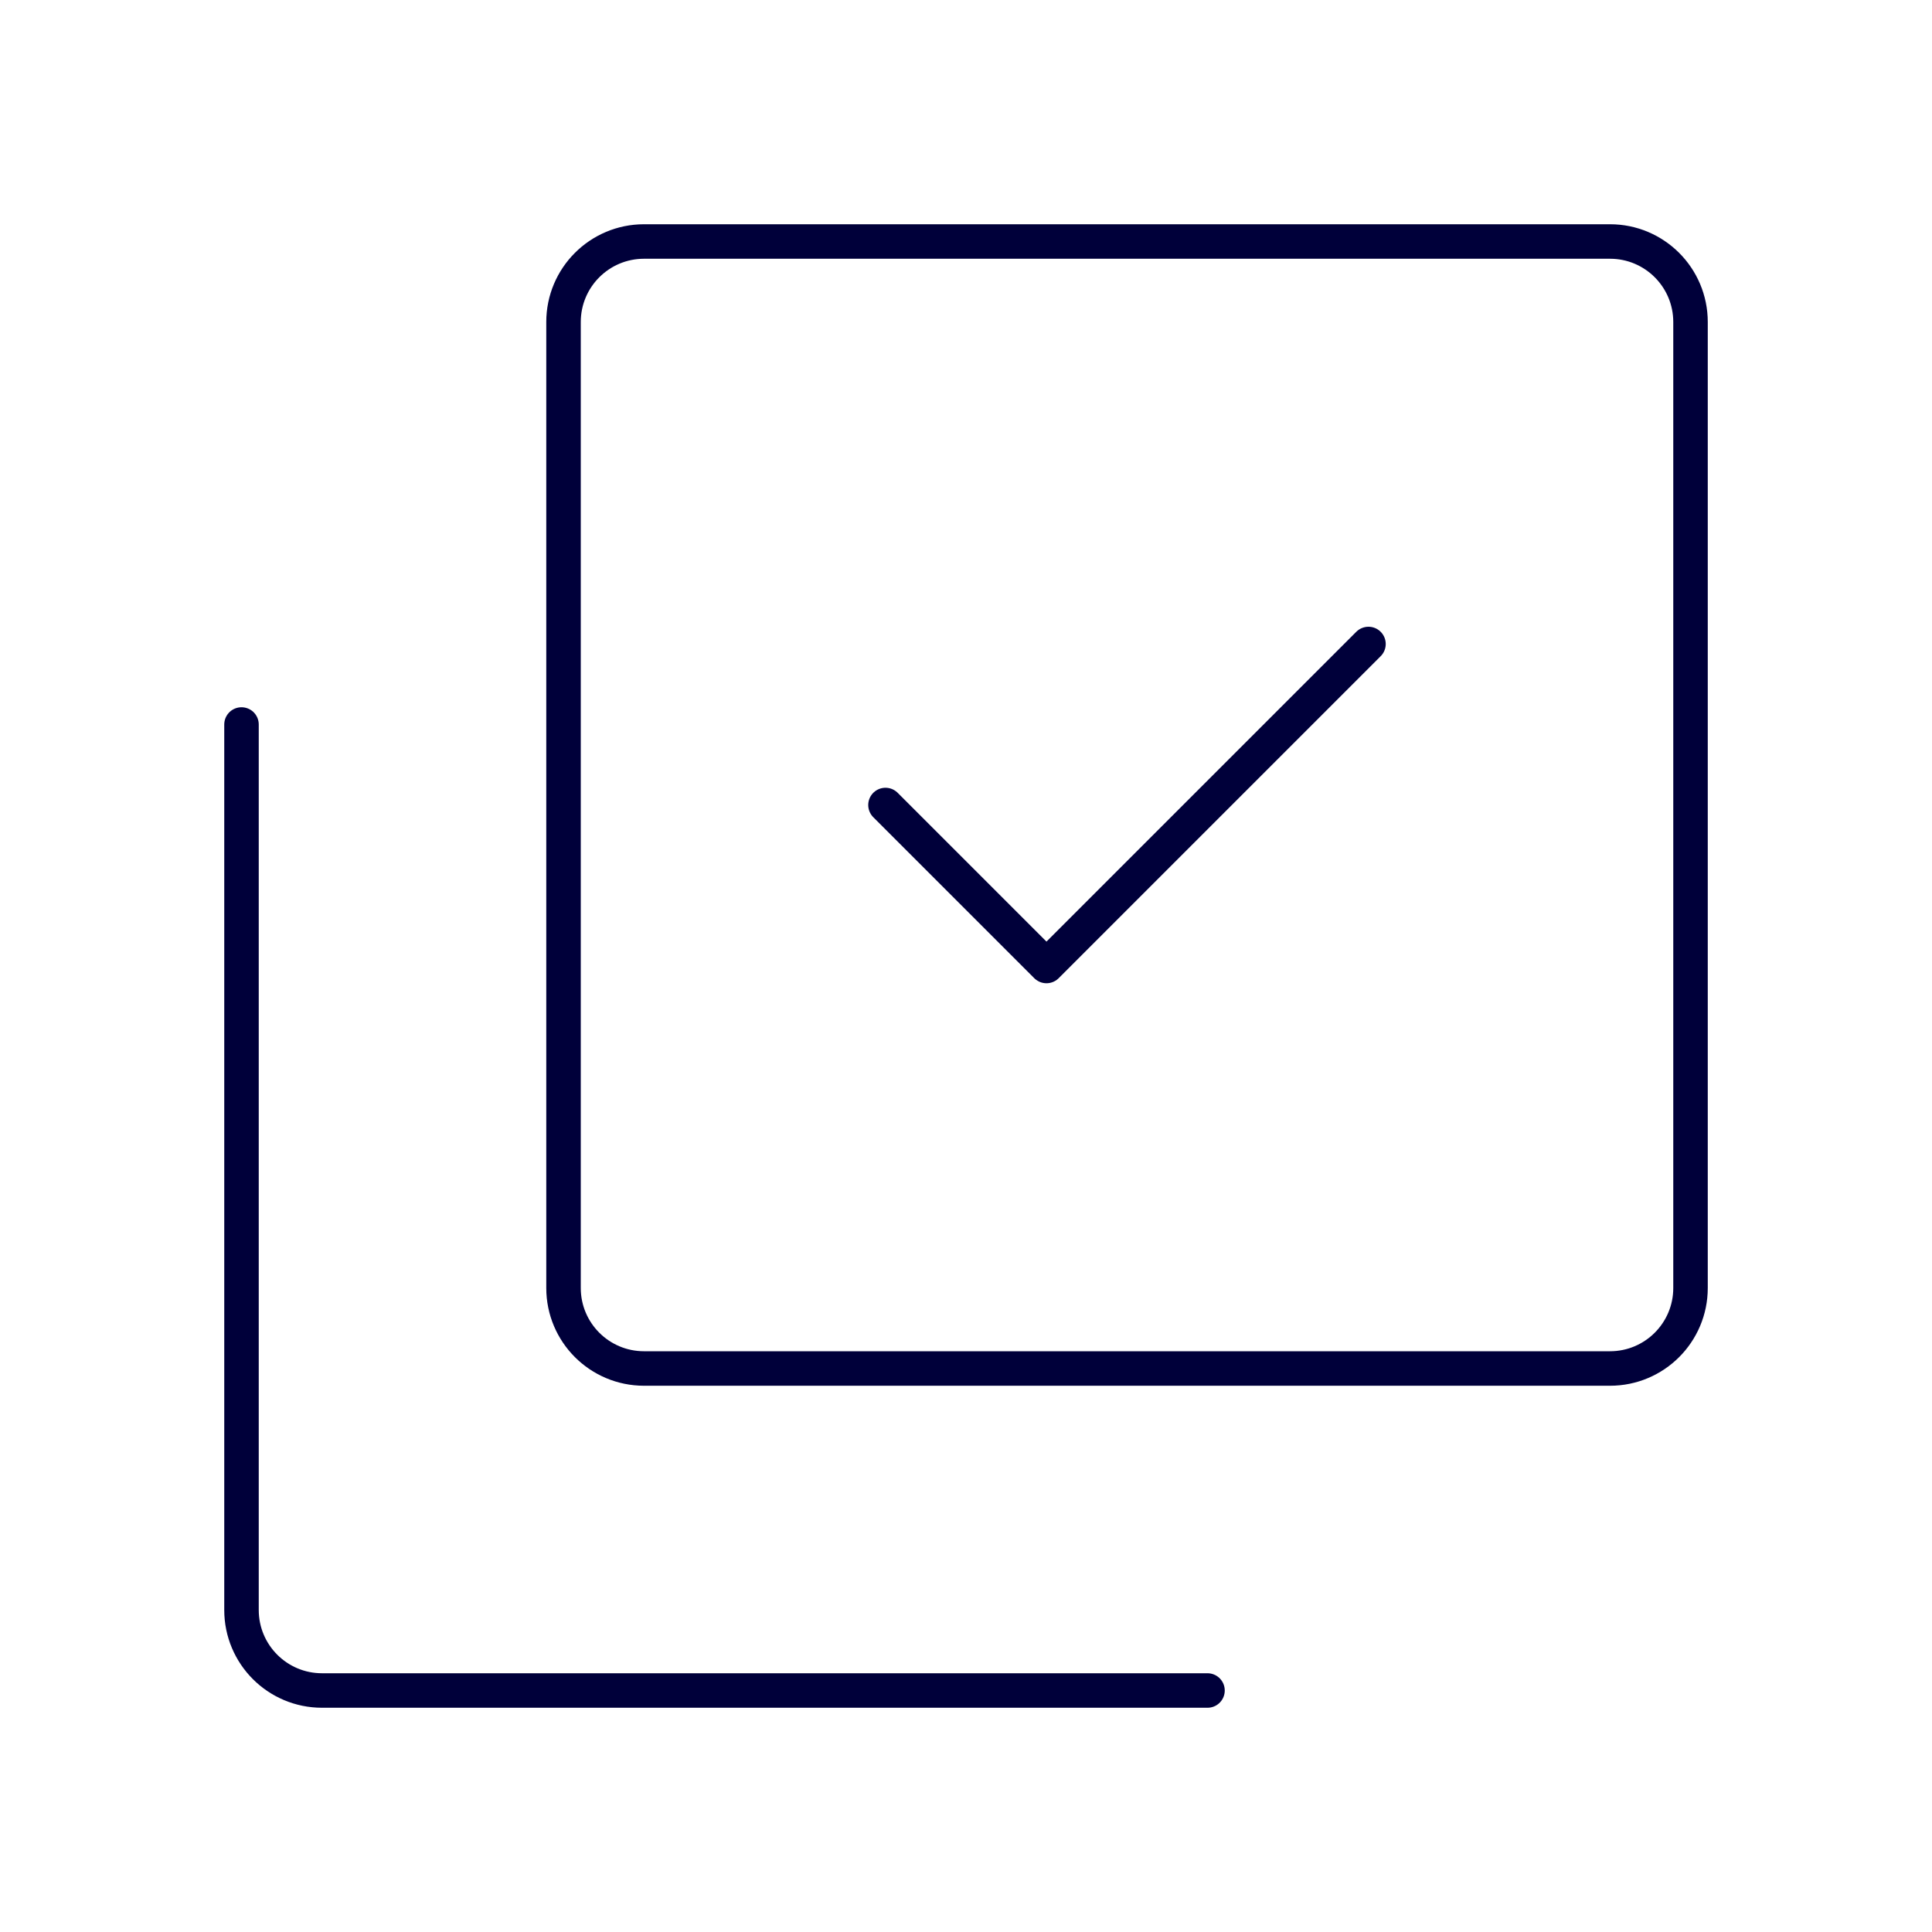
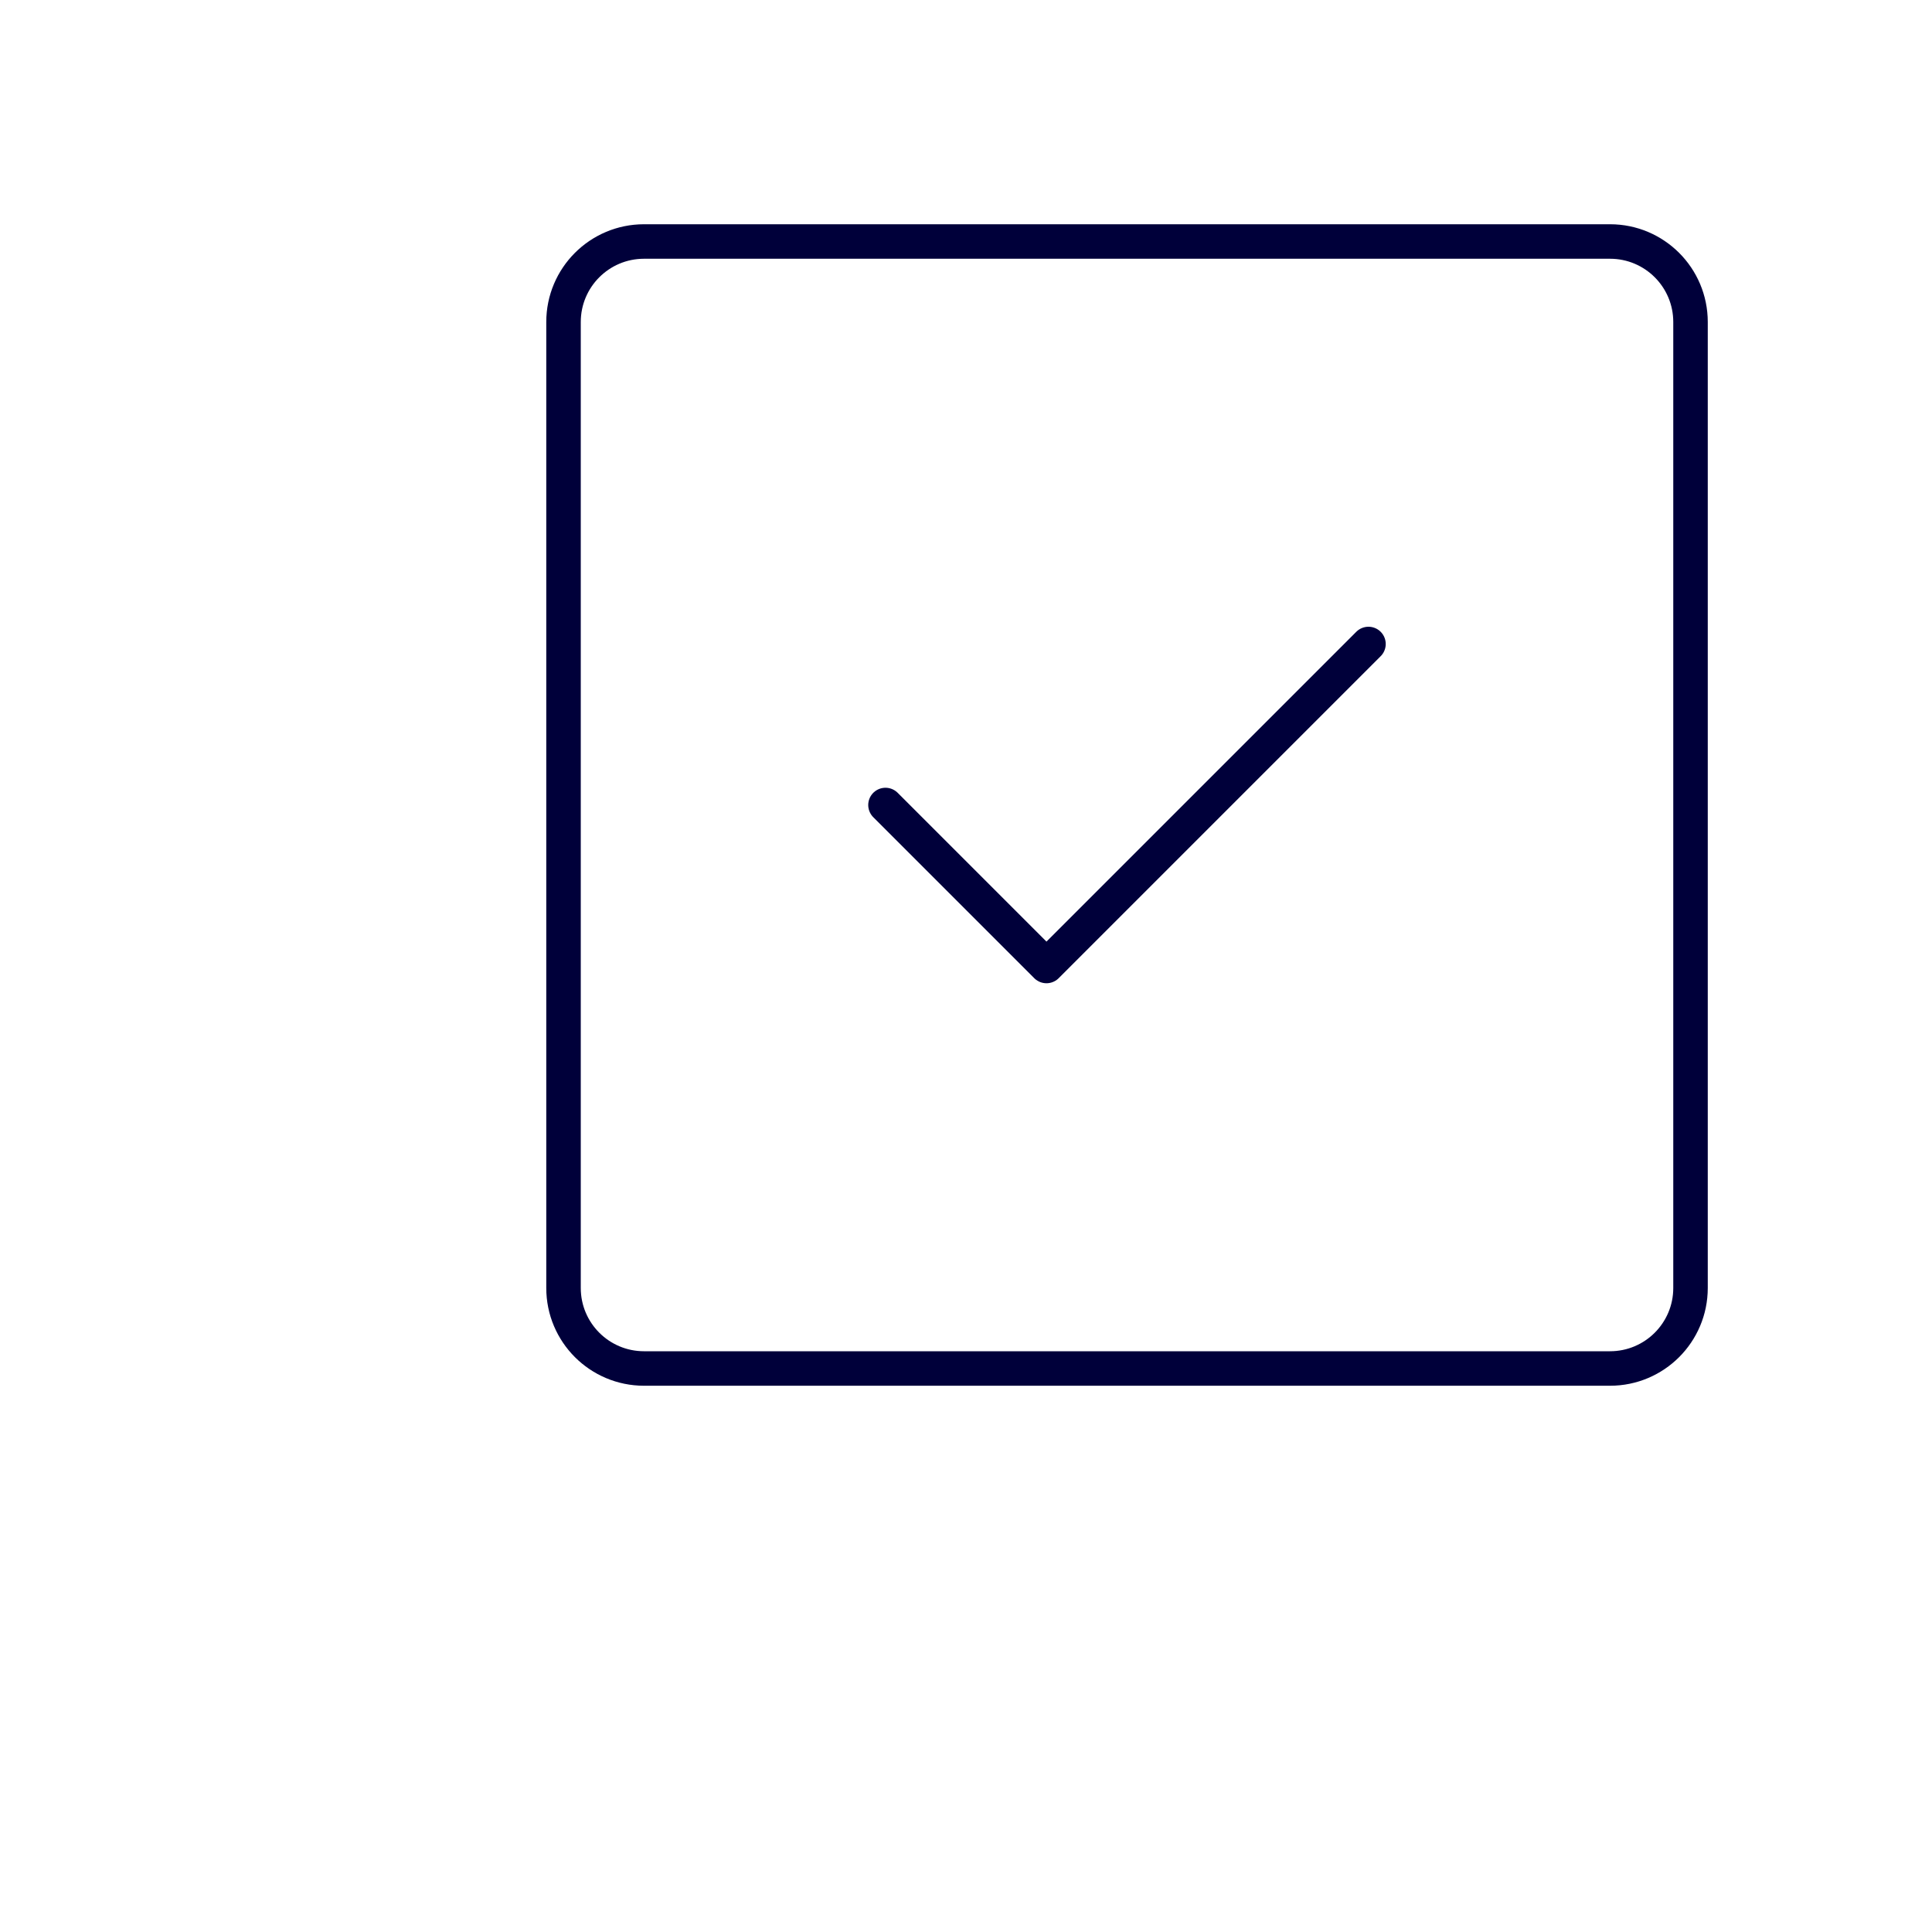
<svg xmlns="http://www.w3.org/2000/svg" width="112" height="112" viewBox="0 0 112 112" fill="none">
-   <path d="M14 42V93.333C14 95.911 16.089 98 18.667 98H70" stroke="#00003A" stroke-width="2" stroke-linecap="round" stroke-linejoin="round" />
  <path d="M37.335 79.333L93.335 79.333C95.912 79.333 98.001 77.244 98.001 74.667L98.001 18.667C98.001 16.089 95.912 14 93.335 14L37.335 14C34.757 14 32.668 16.089 32.668 18.667L32.668 74.667C32.668 77.244 34.757 79.333 37.335 79.333Z" stroke="#00003A" stroke-width="2" stroke-linecap="round" stroke-linejoin="round" />
  <path d="M79.332 37.333L60.665 56L51.332 46.667" stroke="#00003A" stroke-width="2" stroke-linecap="round" stroke-linejoin="round" />
</svg>